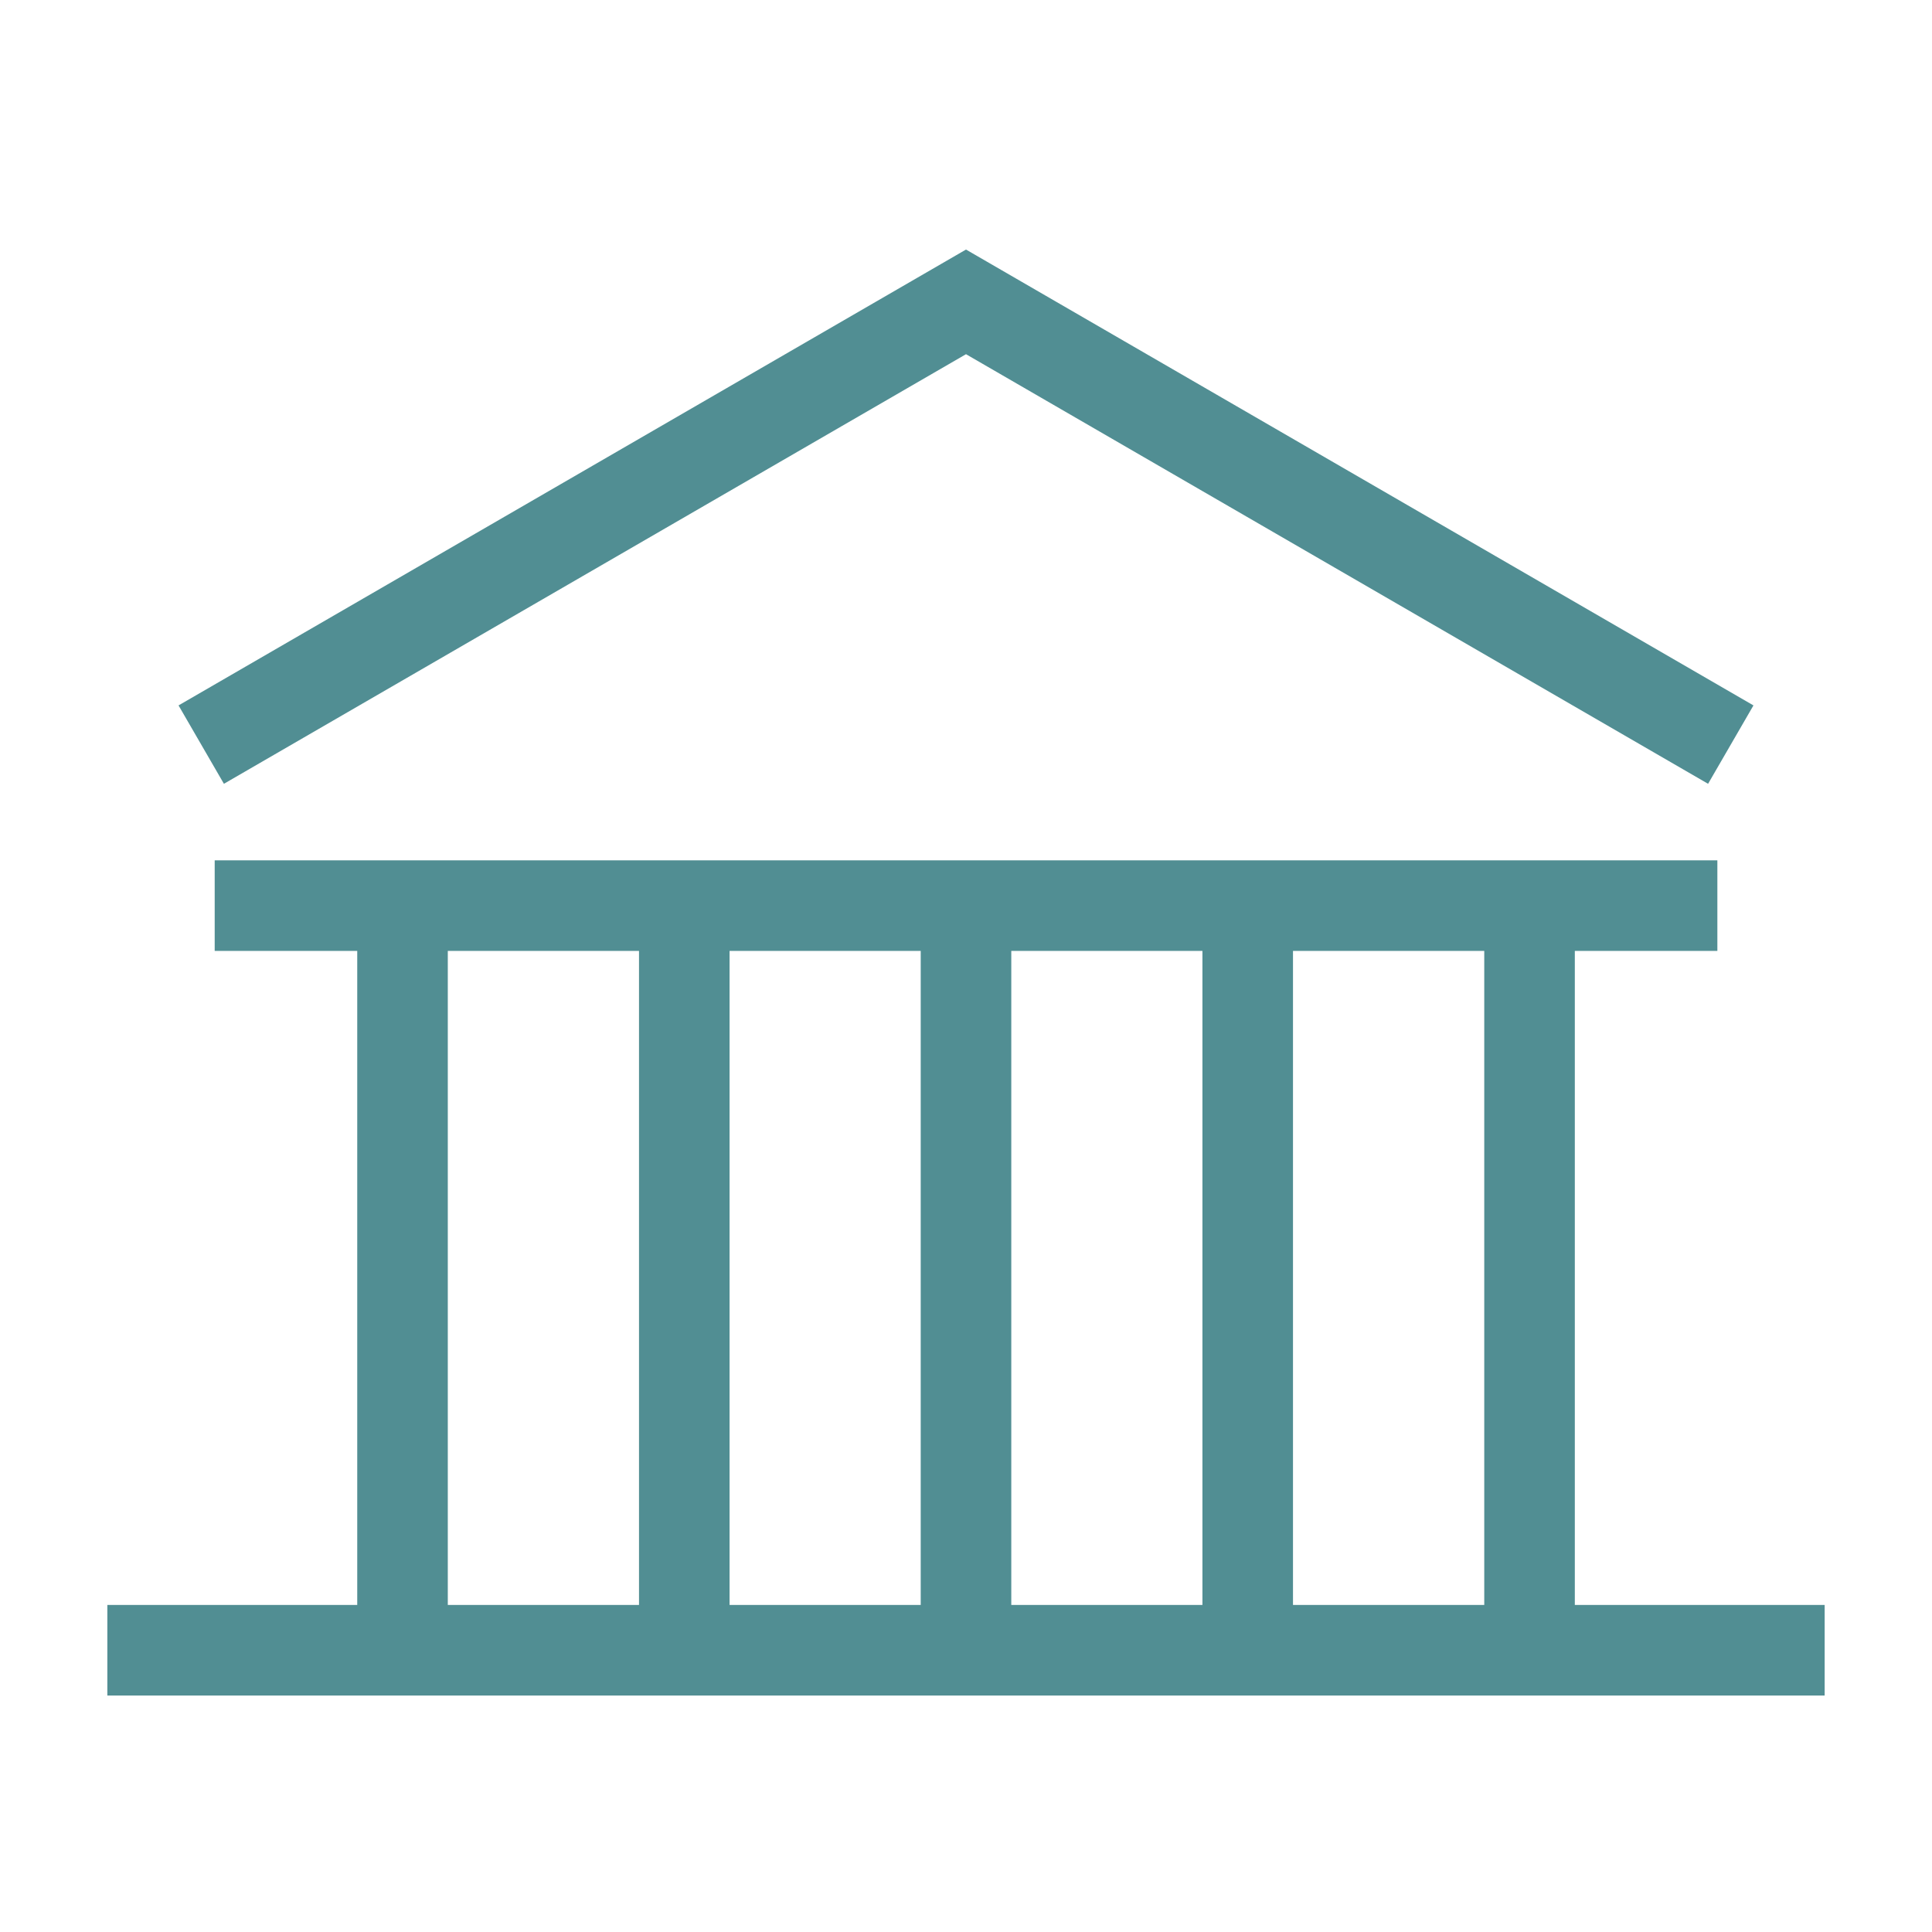
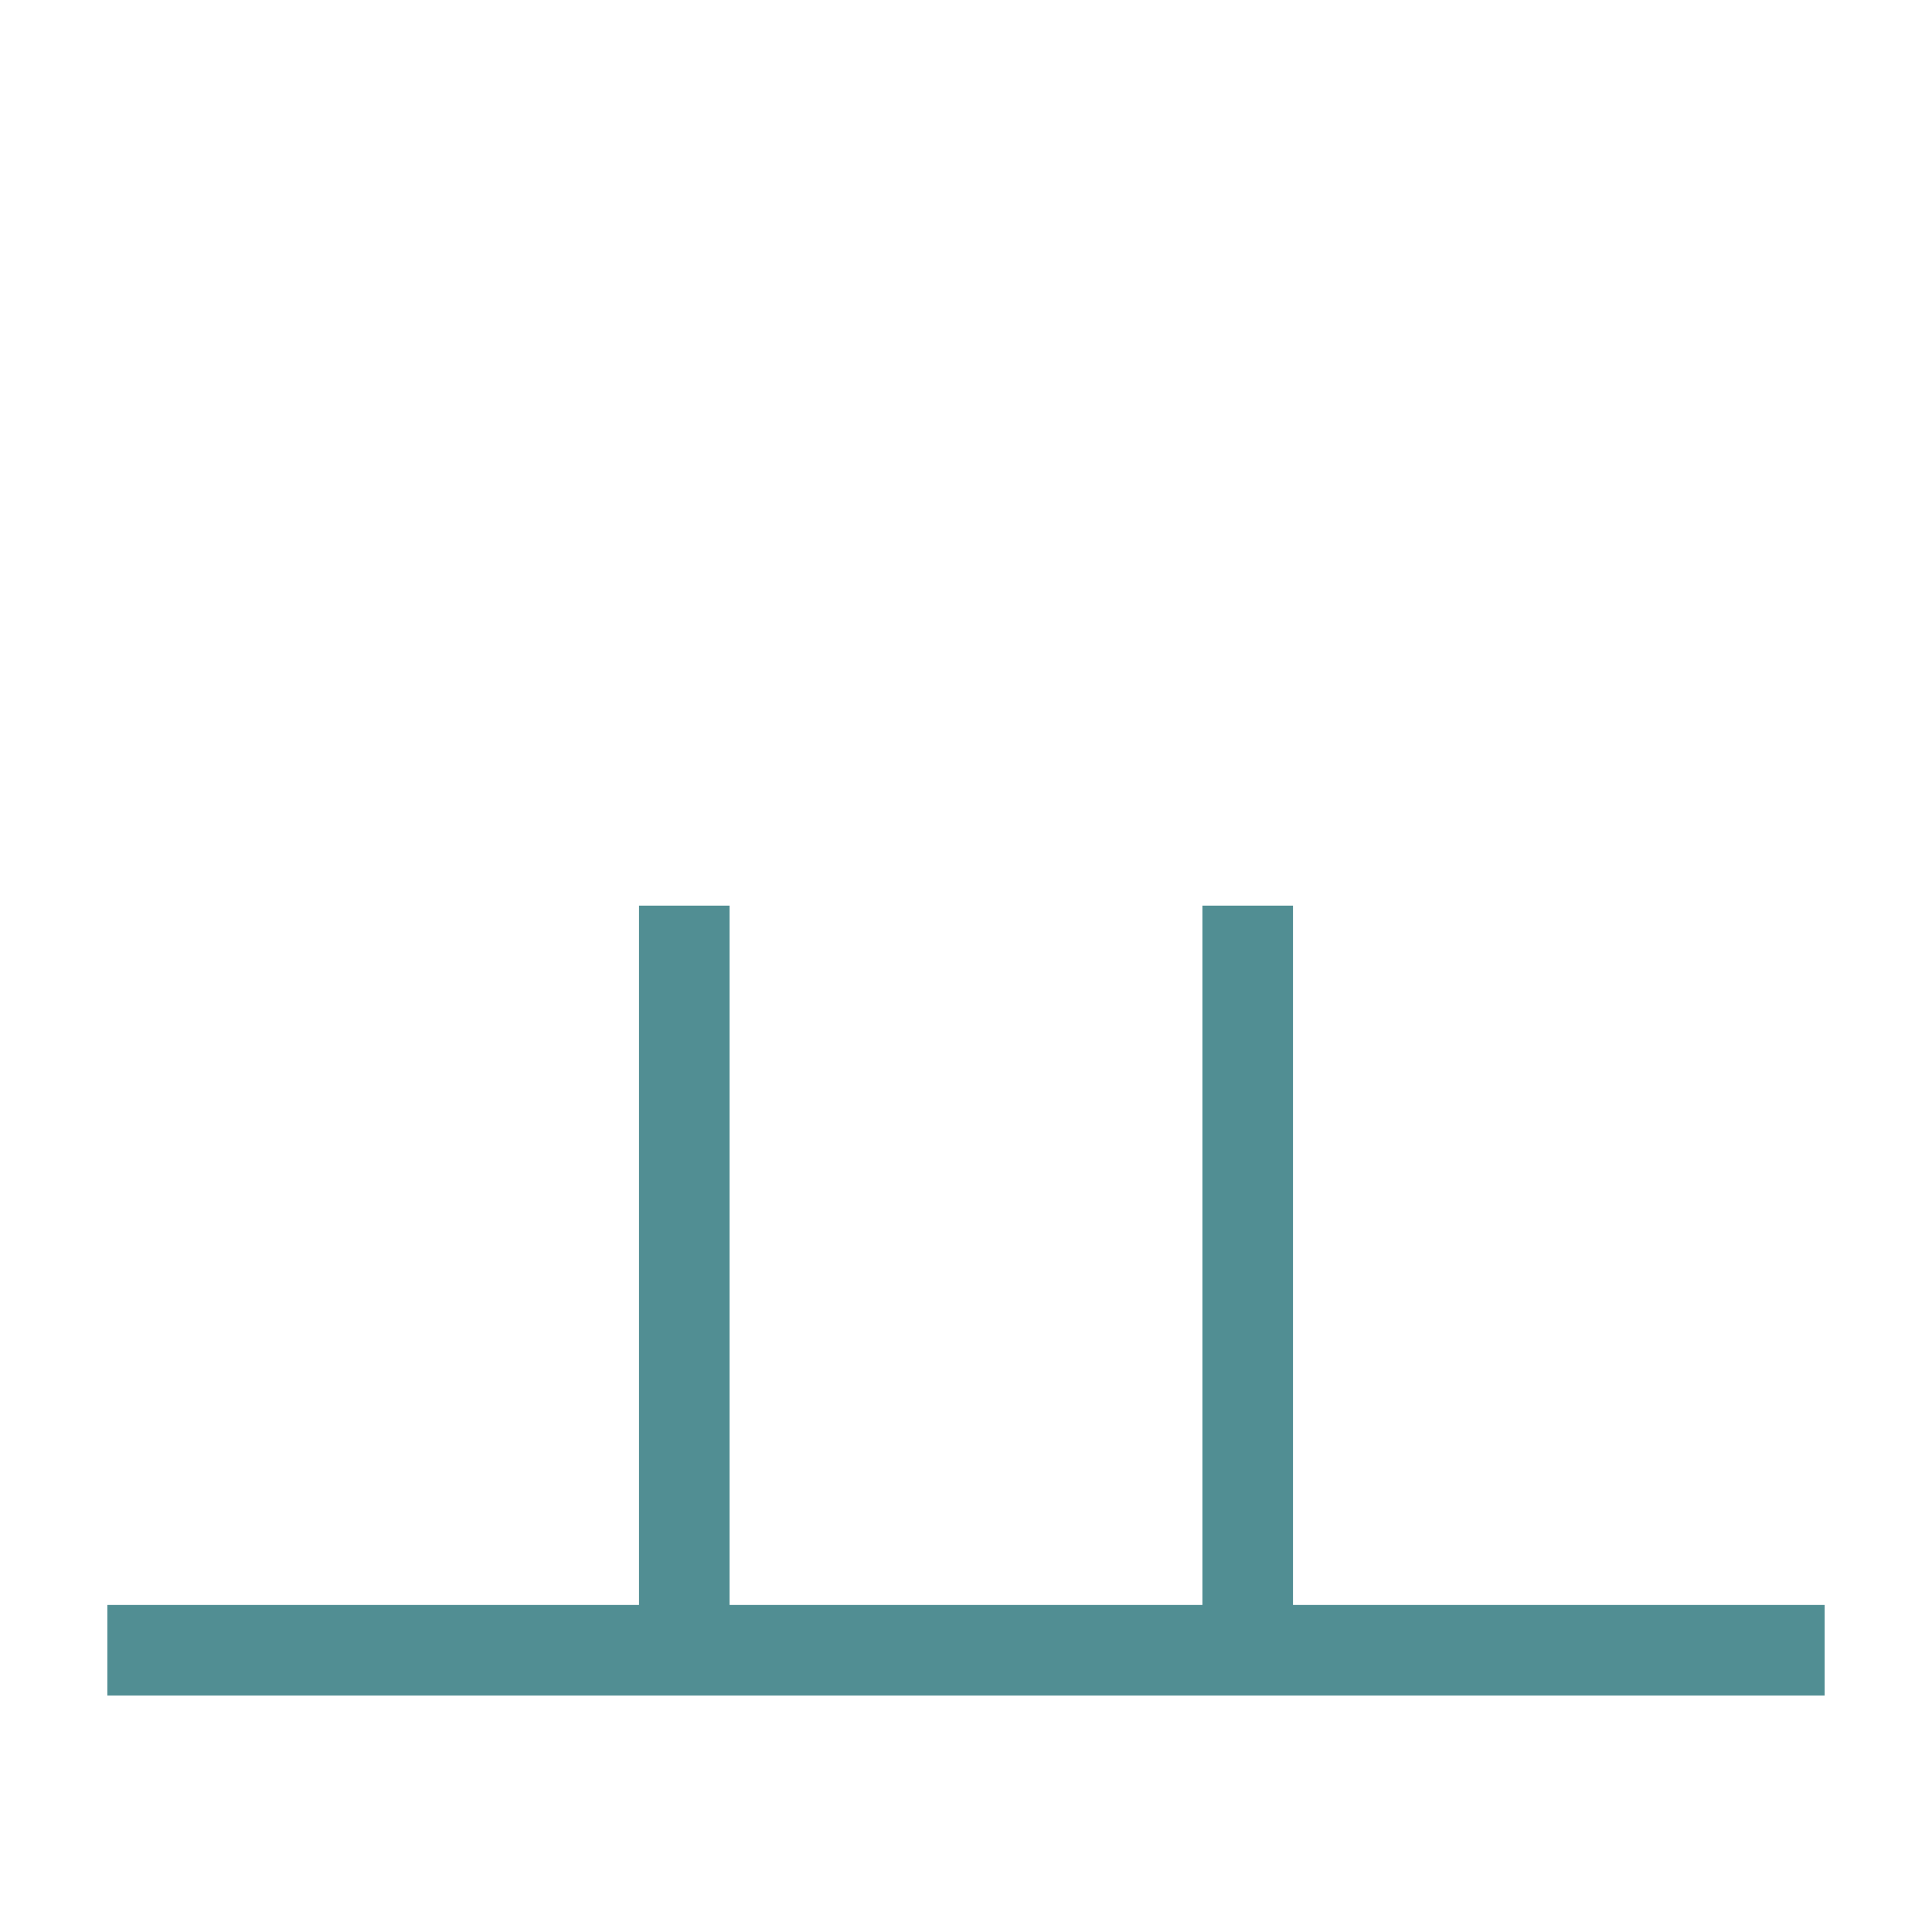
<svg xmlns="http://www.w3.org/2000/svg" width="32" height="32" viewBox="0 0 32 32" fill="none">
-   <path d="M3.333 12.333L16 5L28.667 12.333" stroke="#518E93" stroke-width="1.5" stroke-miterlimit="10" />
-   <path d="M6.667 15V27" stroke="#518E93" stroke-width="1.5" stroke-miterlimit="10" />
-   <path d="M16 15V27" stroke="#518E93" stroke-width="1.5" stroke-miterlimit="10" />
  <path d="M11.334 15V27" stroke="#518E93" stroke-width="1.5" stroke-miterlimit="10" />
  <path d="M20.666 15V27" stroke="#518E93" stroke-width="1.5" stroke-miterlimit="10" />
-   <path d="M25.334 15V27" stroke="#518E93" stroke-width="1.5" stroke-miterlimit="10" />
  <path d="M1.778 27.333L30.222 27.333" stroke="#518E93" stroke-width="1.5" stroke-miterlimit="10" />
-   <path d="M3.556 15H28.445" stroke="#518E93" stroke-width="1.5" stroke-miterlimit="10" />
</svg>